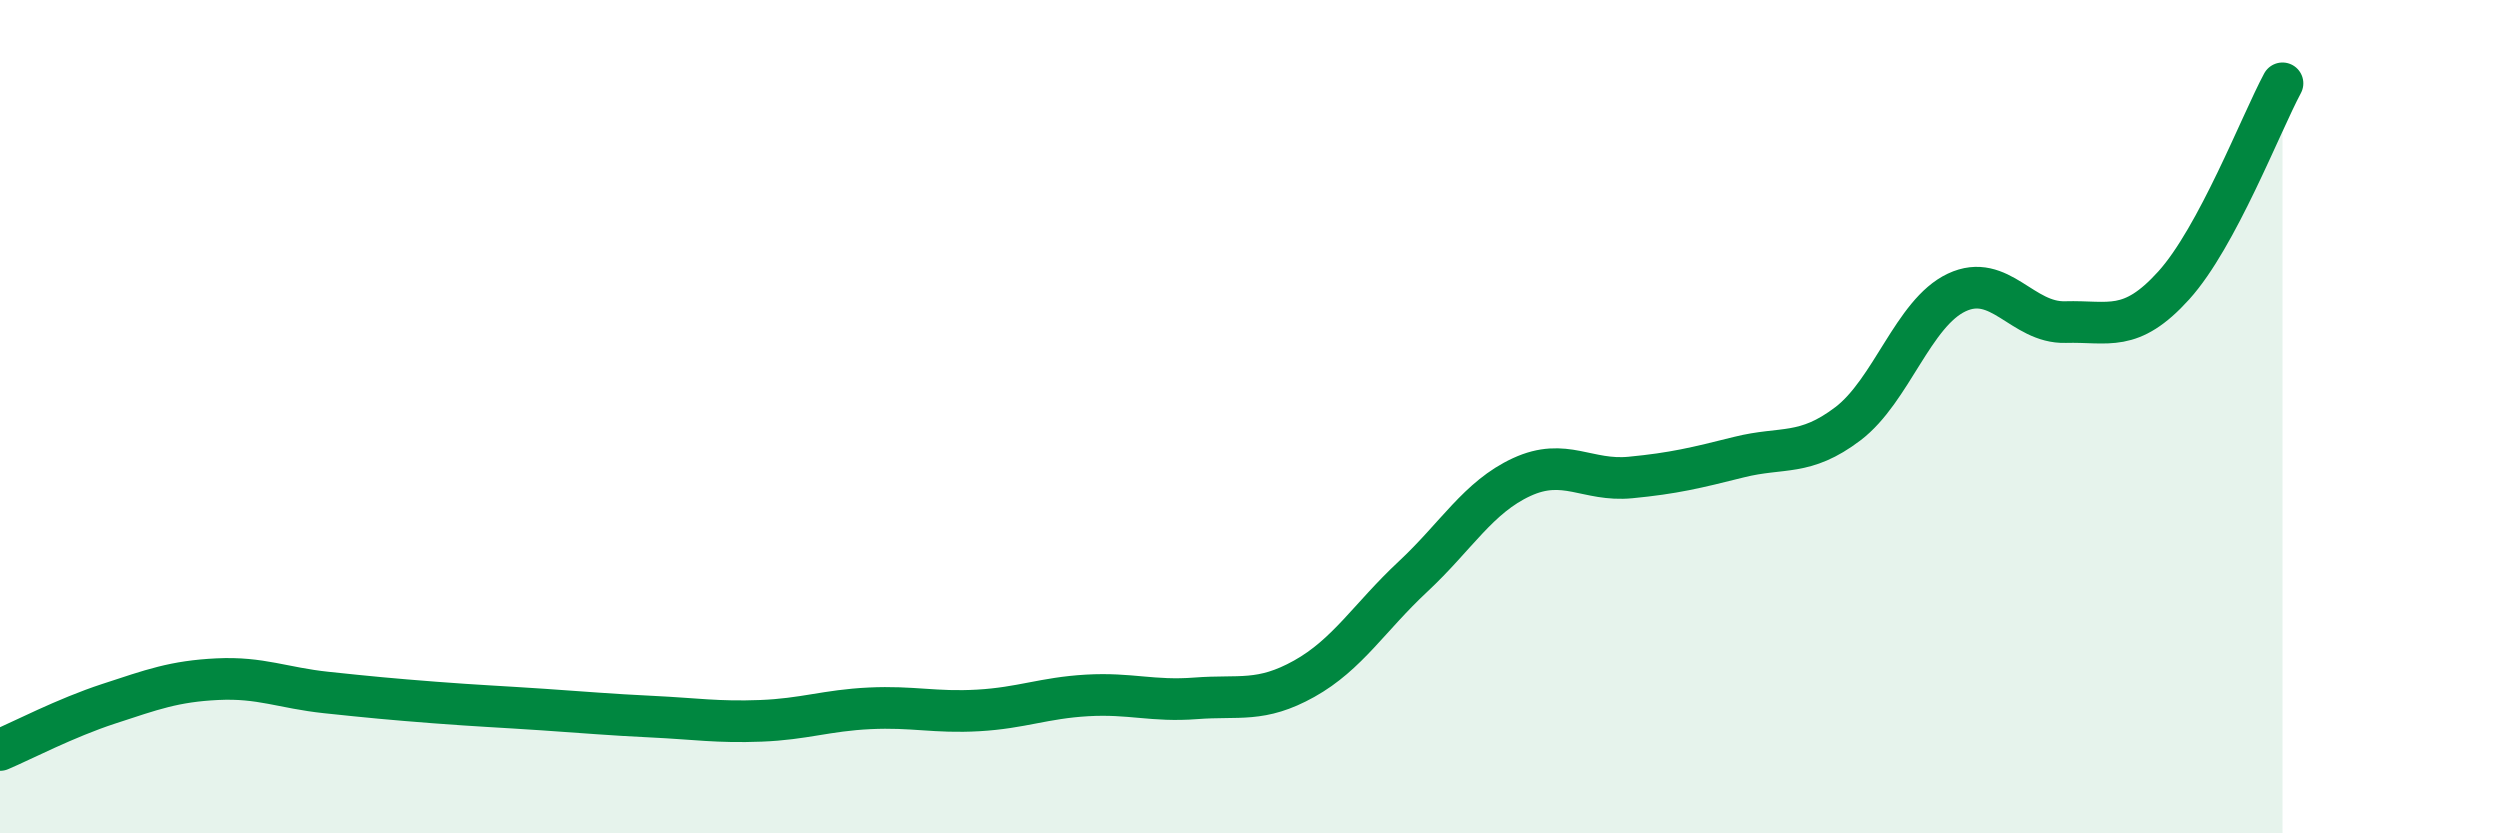
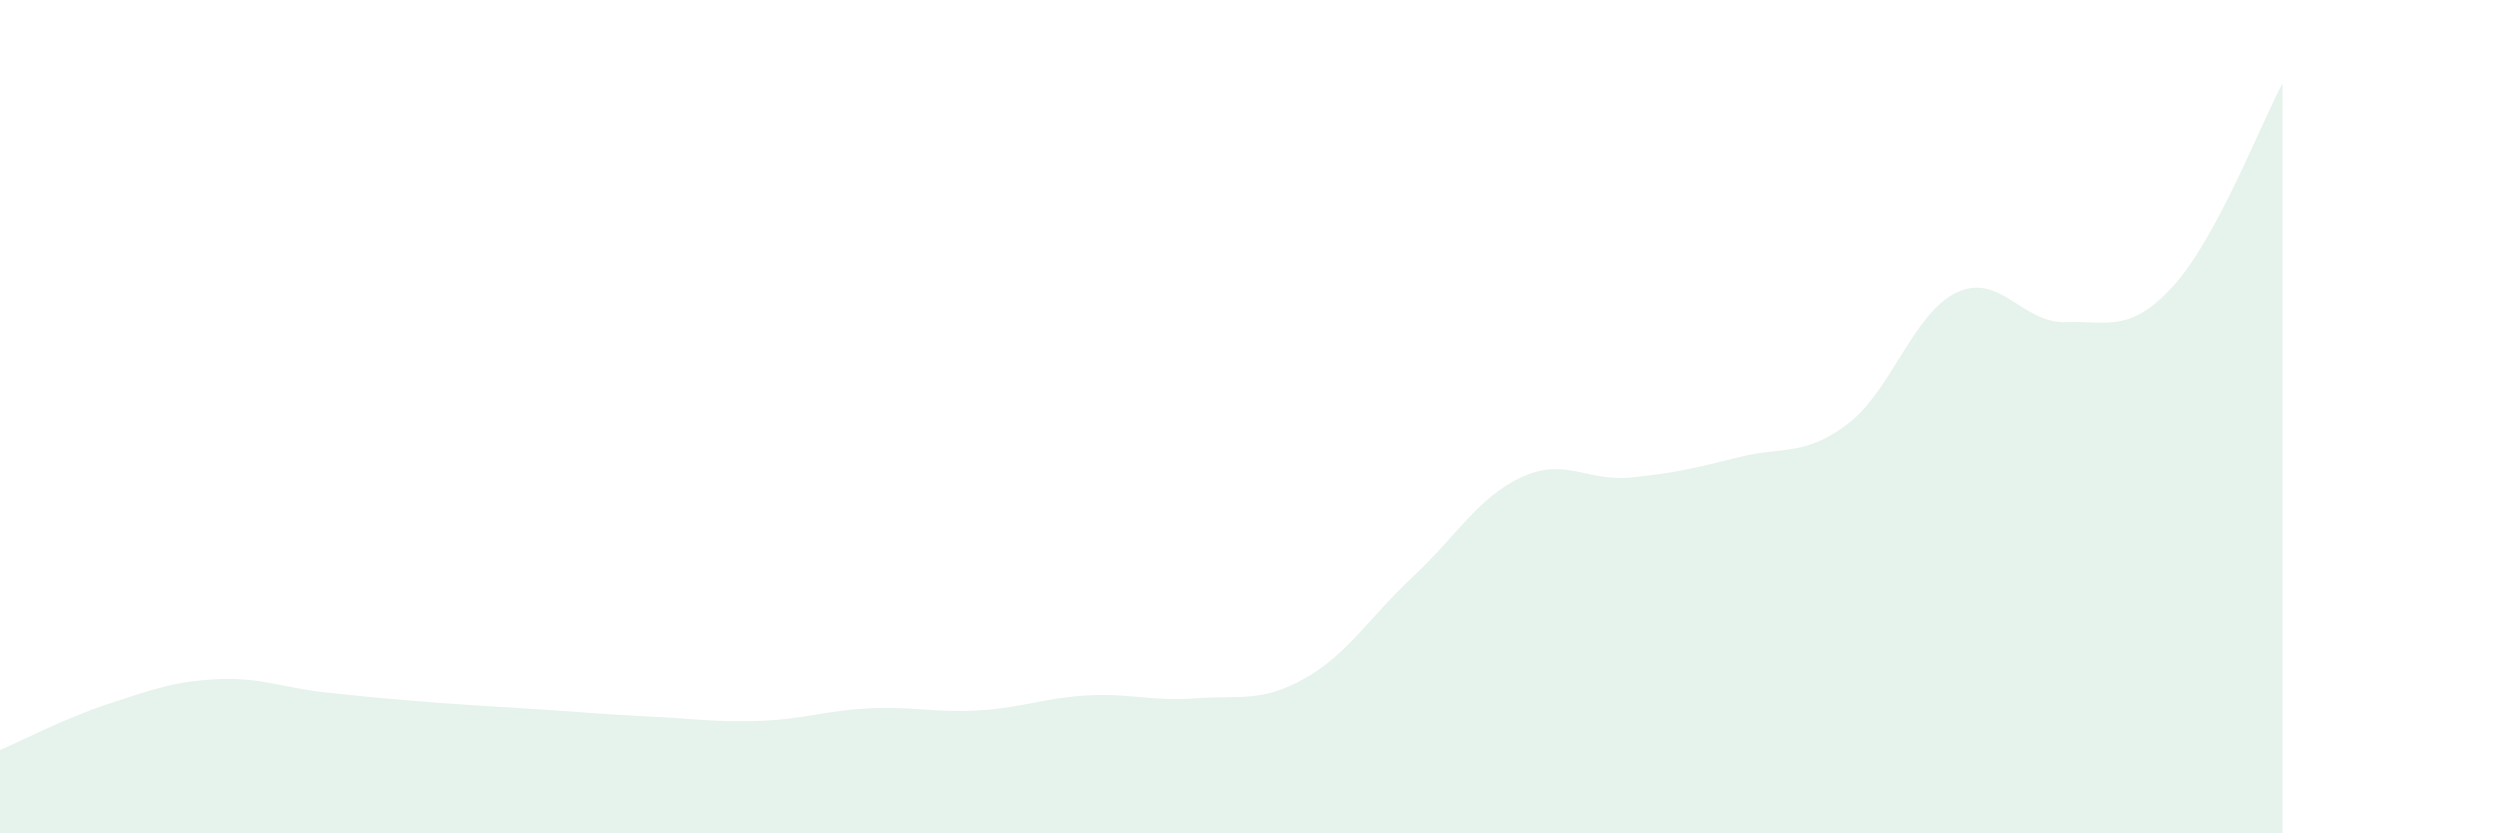
<svg xmlns="http://www.w3.org/2000/svg" width="60" height="20" viewBox="0 0 60 20">
  <path d="M 0,18 C 0.52,17.78 1.57,17.23 2.61,16.89 C 3.65,16.55 4.18,16.35 5.22,16.3 C 6.26,16.25 6.79,16.51 7.83,16.62 C 8.87,16.73 9.39,16.78 10.43,16.86 C 11.47,16.94 12,16.96 13.04,17.03 C 14.08,17.1 14.61,17.15 15.65,17.2 C 16.69,17.25 17.22,17.34 18.26,17.3 C 19.3,17.26 19.83,17.05 20.87,17 C 21.91,16.95 22.44,17.11 23.48,17.05 C 24.52,16.99 25.05,16.75 26.09,16.69 C 27.13,16.63 27.66,16.84 28.7,16.76 C 29.74,16.68 30.26,16.87 31.3,16.29 C 32.34,15.71 32.87,14.81 33.91,13.84 C 34.95,12.87 35.48,11.93 36.52,11.45 C 37.56,10.97 38.09,11.56 39.13,11.46 C 40.17,11.36 40.7,11.23 41.74,10.97 C 42.78,10.71 43.31,10.96 44.35,10.17 C 45.39,9.38 45.92,7.51 46.96,7.02 C 48,6.53 48.53,7.76 49.57,7.73 C 50.61,7.7 51.13,8 52.17,6.85 C 53.21,5.7 54.26,2.97 54.78,2L54.78 20L0 20Z" fill="#008740" opacity="0.1" stroke-linecap="round" stroke-linejoin="round" />
-   <path d="M 0,18 C 0.52,17.78 1.57,17.23 2.61,16.89 C 3.65,16.55 4.18,16.35 5.22,16.3 C 6.26,16.25 6.79,16.51 7.83,16.62 C 8.87,16.73 9.39,16.78 10.43,16.86 C 11.47,16.94 12,16.96 13.04,17.03 C 14.08,17.1 14.61,17.15 15.65,17.2 C 16.69,17.25 17.22,17.34 18.26,17.3 C 19.3,17.26 19.83,17.05 20.87,17 C 21.91,16.95 22.44,17.11 23.48,17.05 C 24.52,16.99 25.05,16.75 26.09,16.69 C 27.13,16.63 27.66,16.84 28.7,16.76 C 29.74,16.68 30.26,16.87 31.3,16.29 C 32.34,15.71 32.87,14.81 33.91,13.84 C 34.95,12.87 35.48,11.93 36.52,11.45 C 37.56,10.97 38.09,11.56 39.13,11.46 C 40.17,11.36 40.7,11.23 41.74,10.97 C 42.78,10.71 43.31,10.96 44.35,10.17 C 45.39,9.38 45.92,7.51 46.96,7.02 C 48,6.53 48.53,7.76 49.57,7.73 C 50.61,7.7 51.13,8 52.17,6.85 C 53.21,5.7 54.26,2.97 54.78,2" stroke="#008740" stroke-width="1" fill="none" stroke-linecap="round" stroke-linejoin="round" />
</svg>